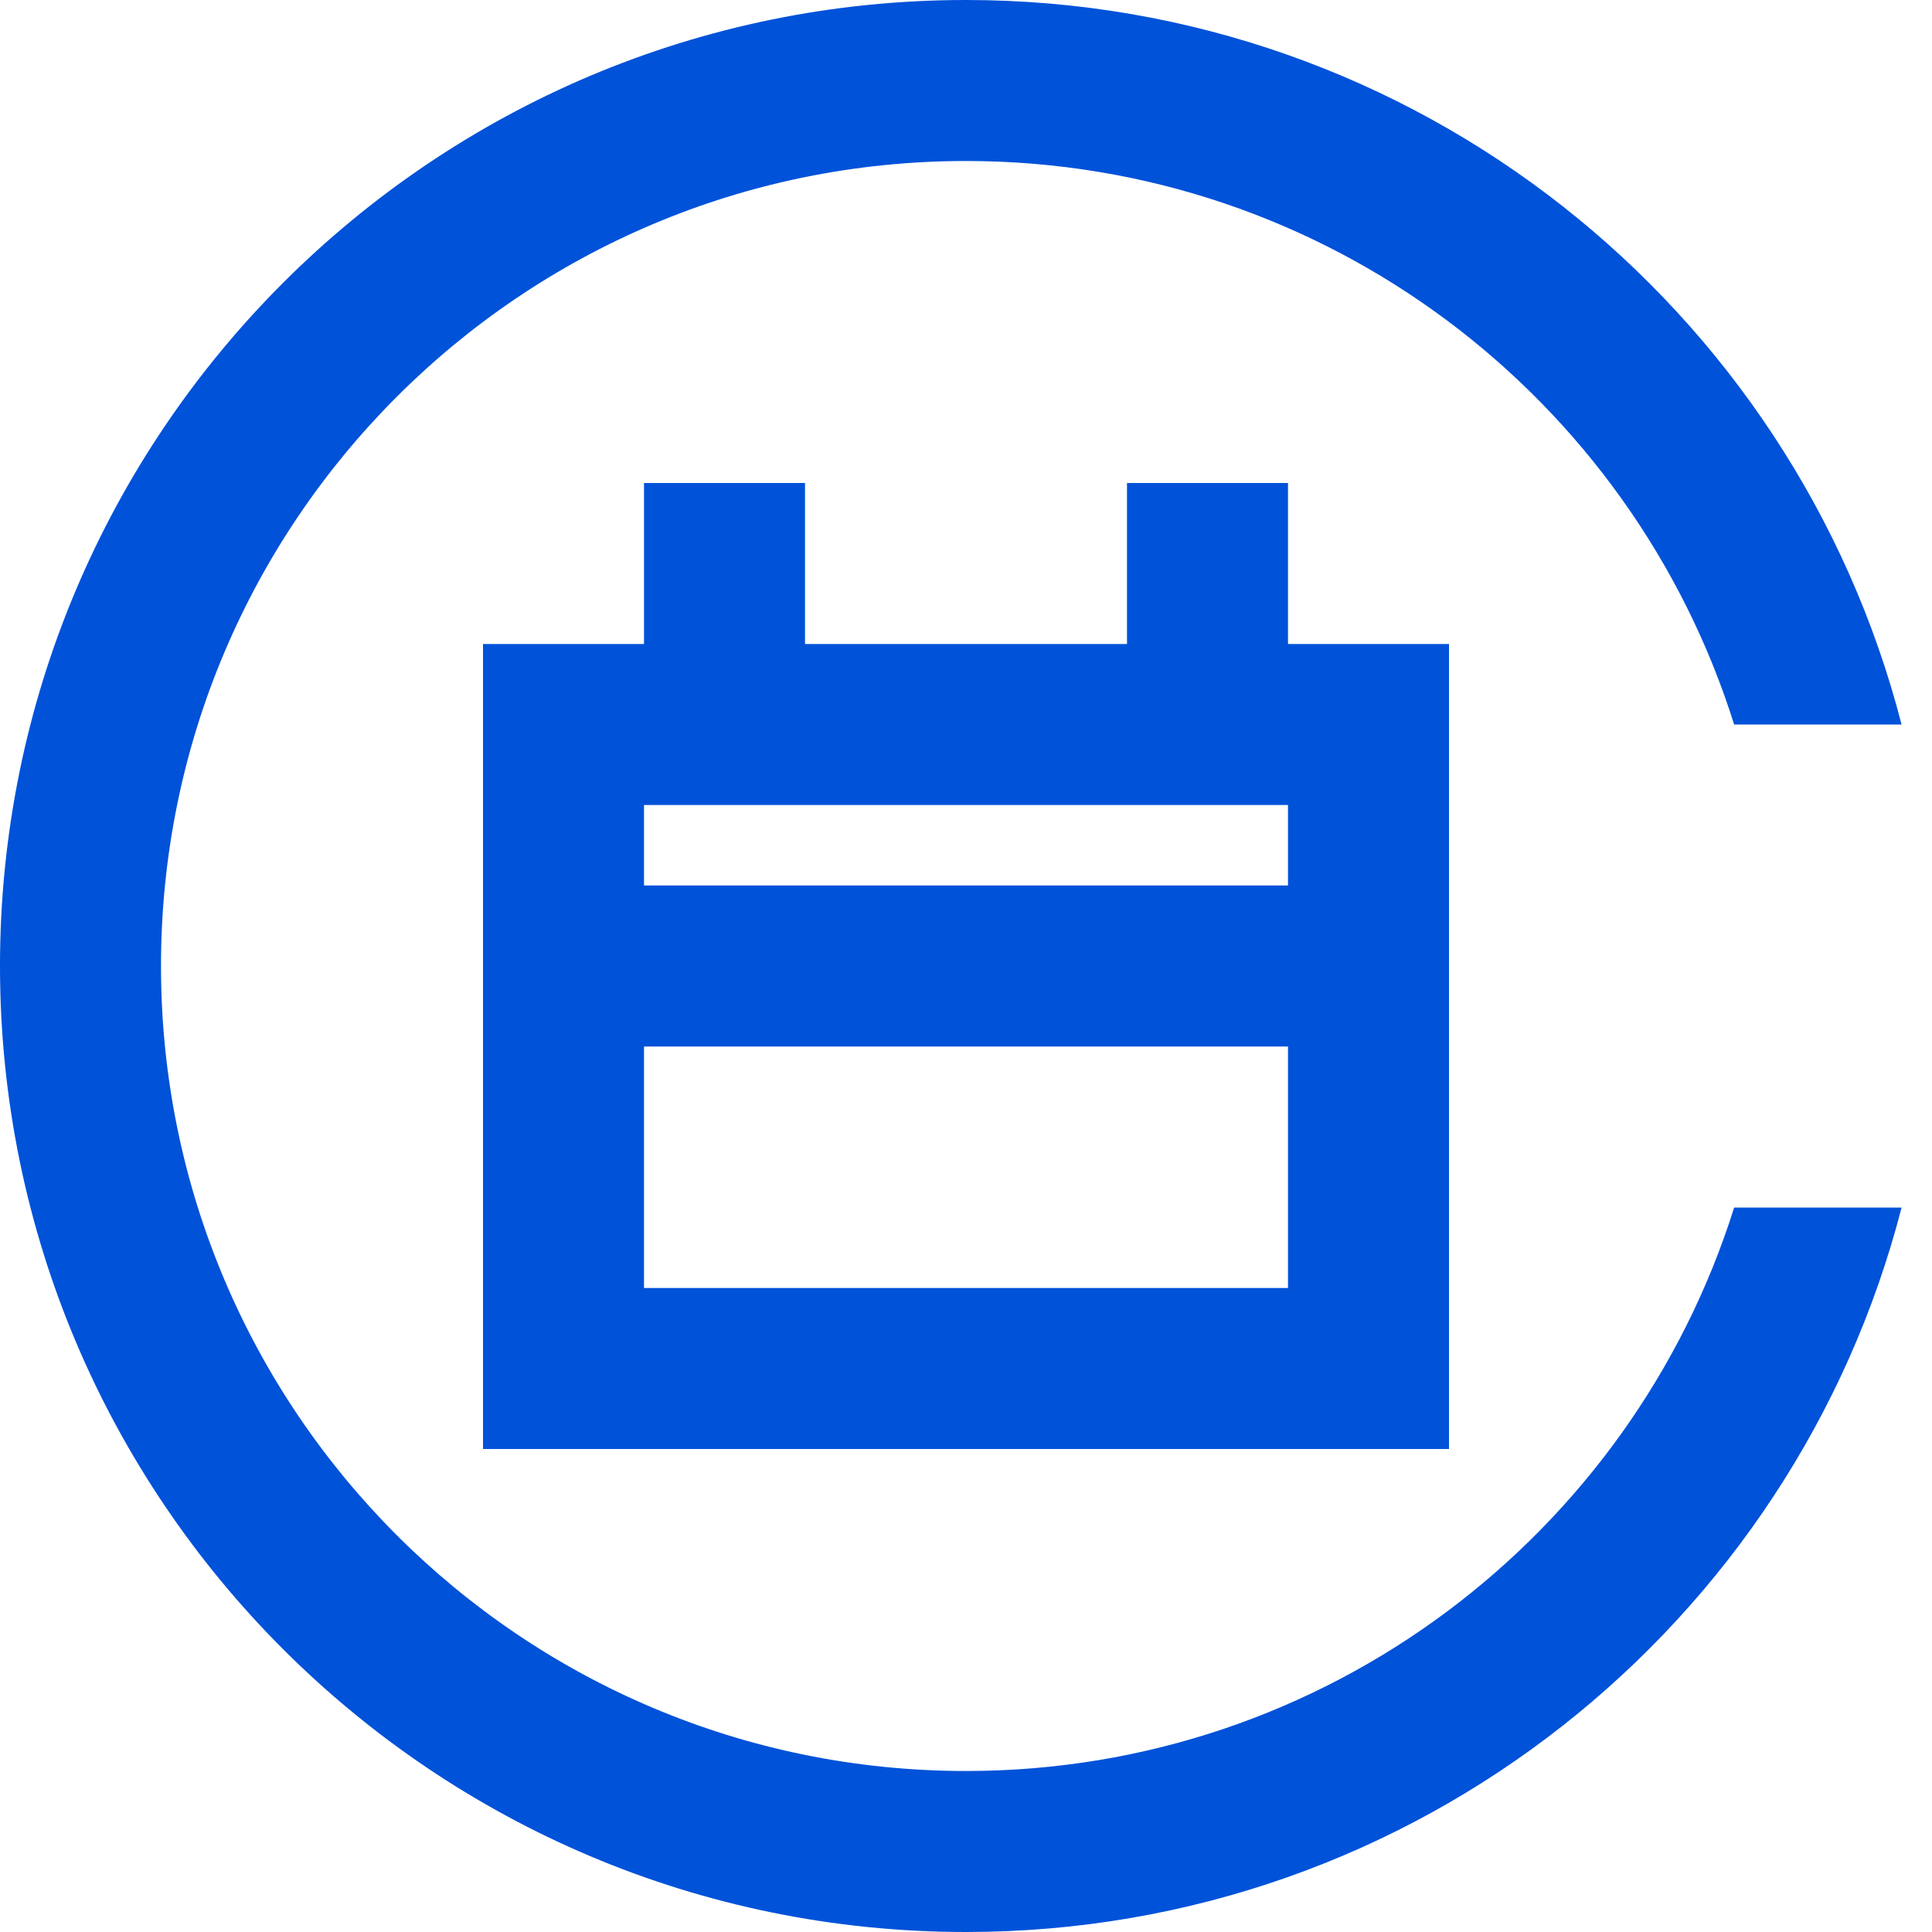
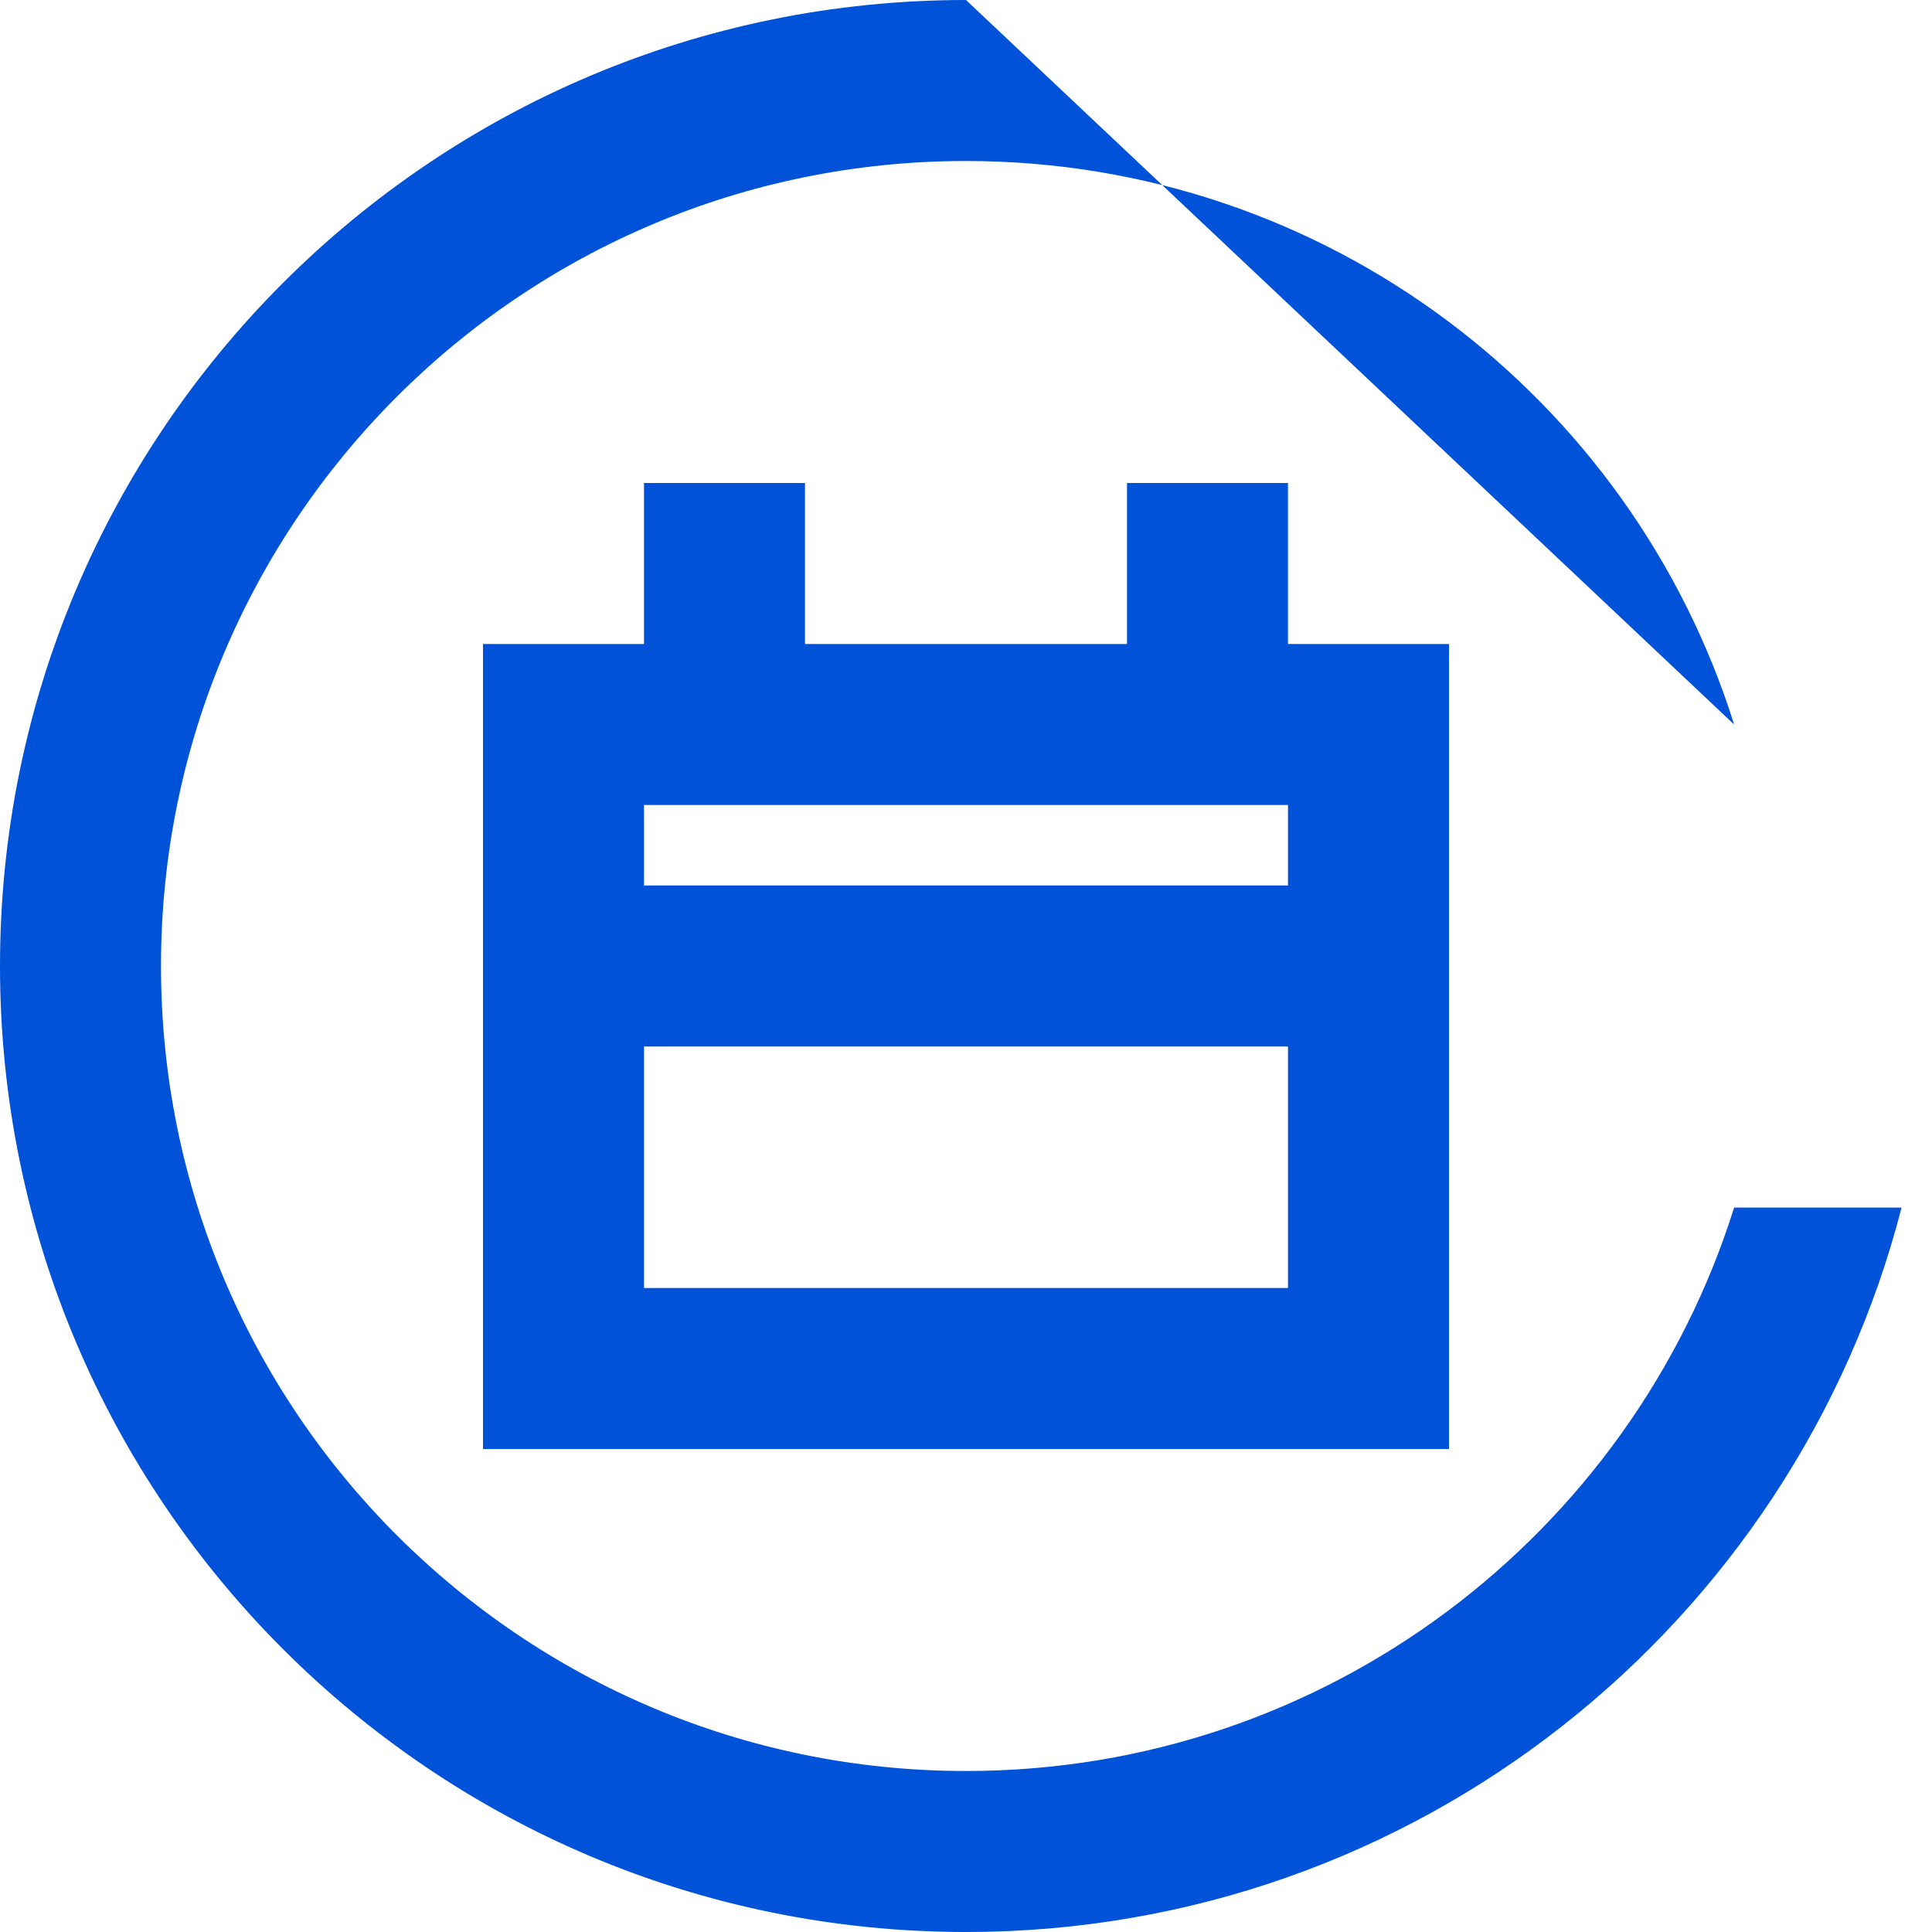
<svg xmlns="http://www.w3.org/2000/svg" width="24" height="24" viewBox="0 0 24 24">
-   <path fill="#0052d9" d="M12,0 C17.592,0 22.29,3.824 23.622,9 L21.542,9 C20.268,4.943 16.478,2 12,2 C6.477,2 2,6.477 2,12 C2,17.523 6.477,22 12,22 C16.477,22 20.267,19.058 21.542,15.001 L23.622,15.001 C22.289,20.176 17.591,24 12,24 C5.373,24 -8.10018719e-13,18.627 -8.10018719e-13,12 C-8.10018719e-13,5.373 5.373,0 12,0 Z M10,6 L10,8 L14,8 L14,6 L16,6 L16,8 L18,8 L18,18 L6,18 L6,8 L8,8 L8,6 L10,6 Z M16,13 L8,13 L8,16 L16,16 L16,13 Z M16,10 L8,10 L8,11 L16,11 L16,10 Z" />
+   <path fill="#0052d9" d="M12,0 L21.542,9 C20.268,4.943 16.478,2 12,2 C6.477,2 2,6.477 2,12 C2,17.523 6.477,22 12,22 C16.477,22 20.267,19.058 21.542,15.001 L23.622,15.001 C22.289,20.176 17.591,24 12,24 C5.373,24 -8.10018719e-13,18.627 -8.10018719e-13,12 C-8.10018719e-13,5.373 5.373,0 12,0 Z M10,6 L10,8 L14,8 L14,6 L16,6 L16,8 L18,8 L18,18 L6,18 L6,8 L8,8 L8,6 L10,6 Z M16,13 L8,13 L8,16 L16,16 L16,13 Z M16,10 L8,10 L8,11 L16,11 L16,10 Z" />
</svg>